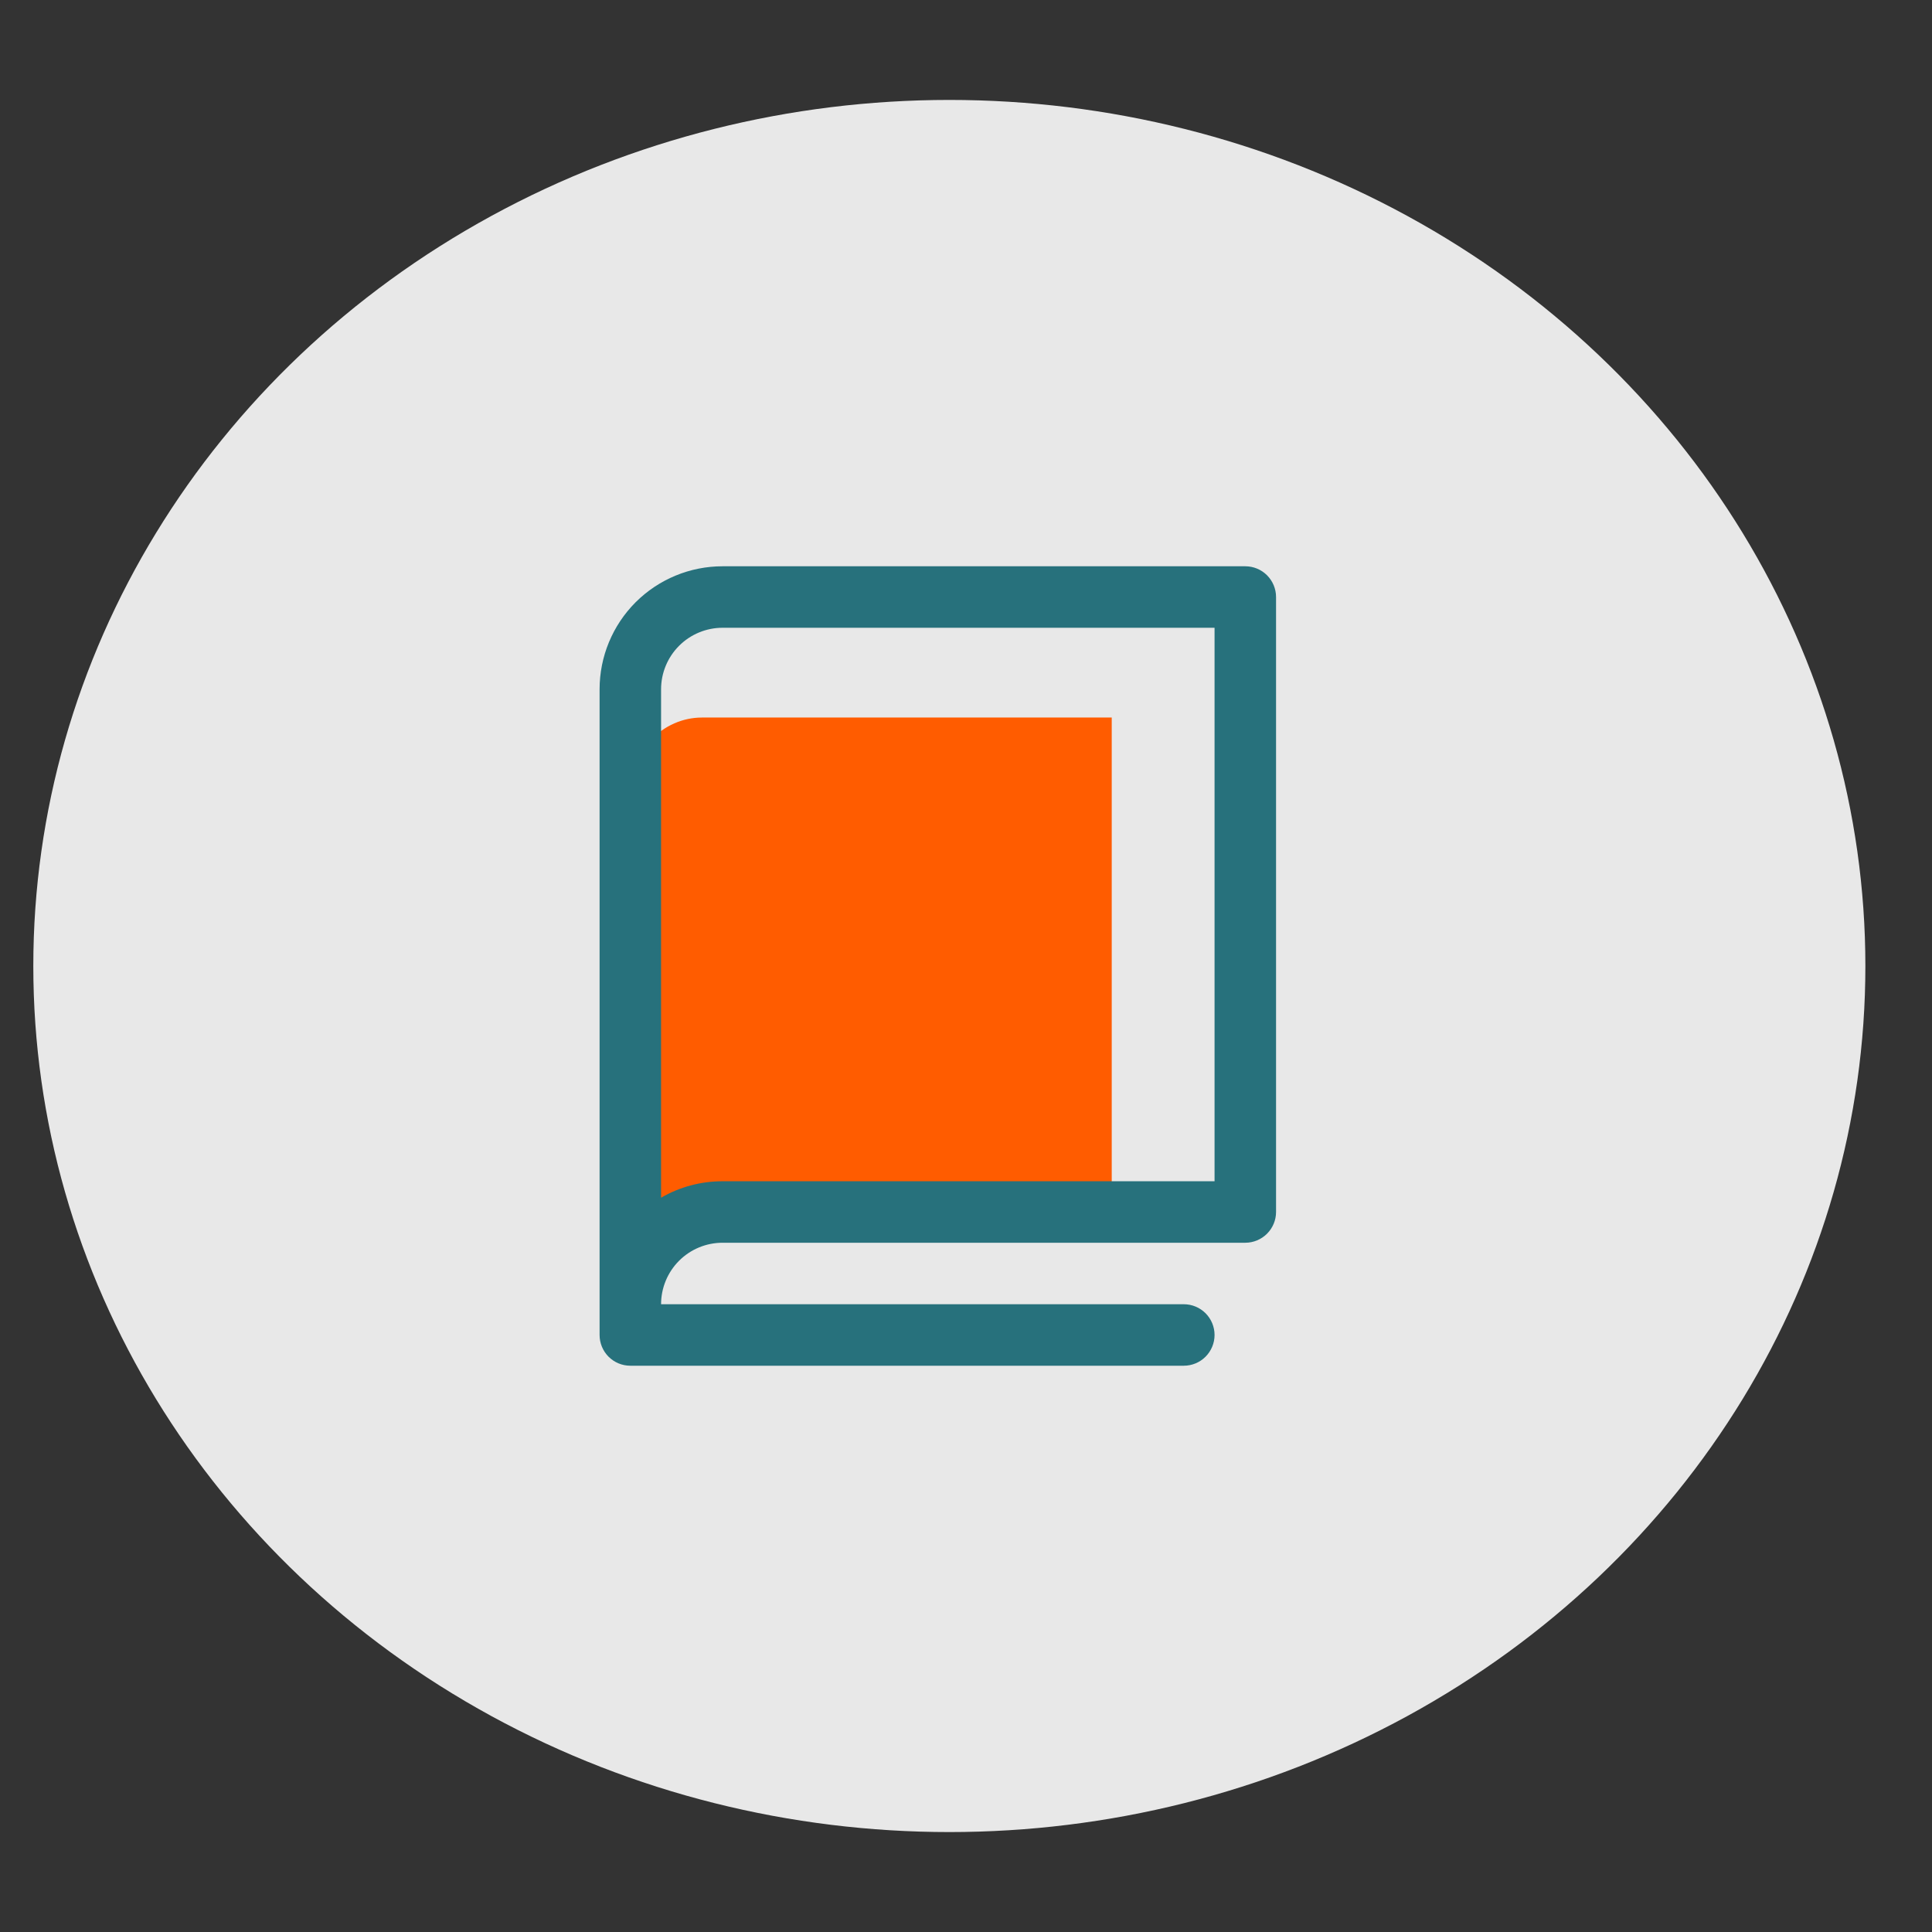
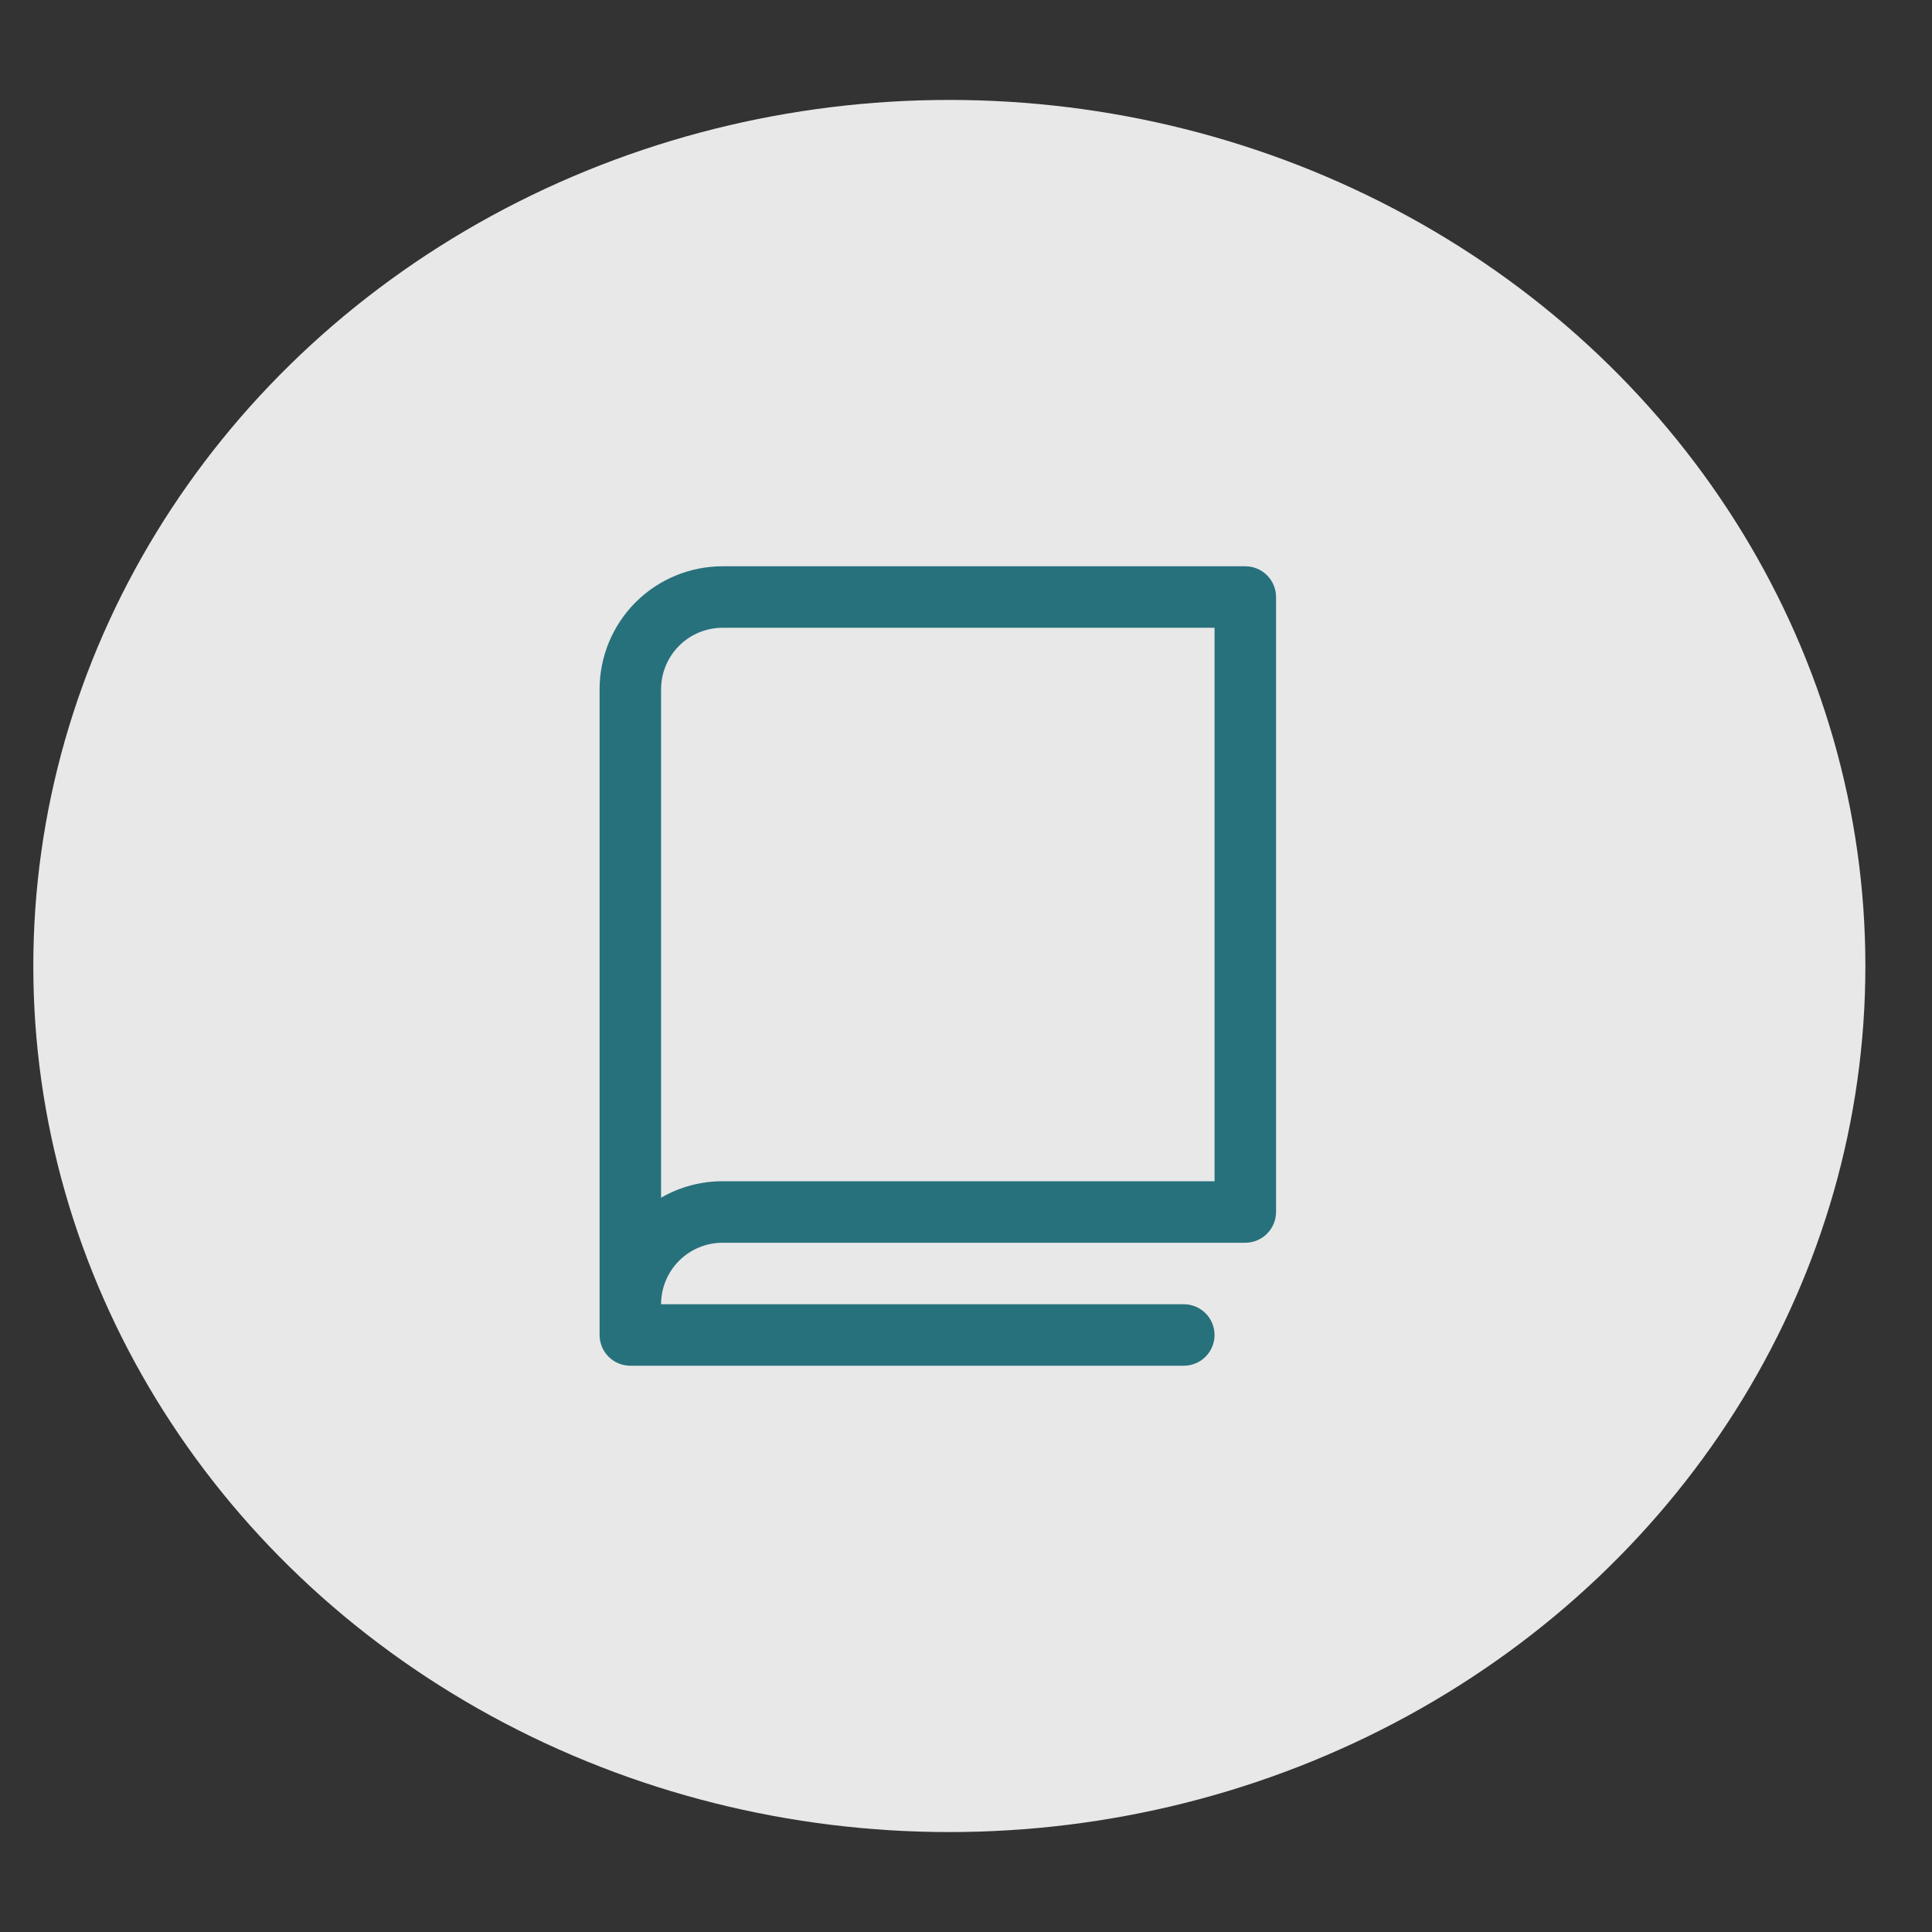
<svg xmlns="http://www.w3.org/2000/svg" width="58" height="58" viewBox="0 0 58 58" fill="none">
  <rect x="0" y="0" width="58" height="58" fill="#333333" stroke="none" />
  <ellipse opacity="0.96" cx="28.5" cy="29" rx="27.5" ry="26" fill="#EFEFEF" />
-   <path d="M33.375 21.541V36.848H21.075C20.499 36.848 19.947 37.09 19.54 37.521C19.133 37.952 18.904 38.535 18.904 39.145V23.837C18.904 23.228 19.133 22.644 19.54 22.213C19.947 21.783 20.499 21.541 21.075 21.541H33.375Z" fill="#FF5C00" />
  <path d="M37.385 17H21.692C20.713 17 19.774 17.389 19.081 18.081C18.389 18.774 18 19.713 18 20.692V40.077C18 40.322 18.097 40.556 18.27 40.73C18.444 40.903 18.678 41 18.923 41H35.538C35.783 41 36.018 40.903 36.191 40.73C36.364 40.556 36.462 40.322 36.462 40.077C36.462 39.832 36.364 39.597 36.191 39.424C36.018 39.251 35.783 39.154 35.538 39.154H19.846C19.846 38.664 20.041 38.195 20.387 37.848C20.733 37.502 21.203 37.308 21.692 37.308H37.385C37.629 37.308 37.864 37.21 38.037 37.037C38.21 36.864 38.308 36.629 38.308 36.385V17.923C38.308 17.678 38.21 17.444 38.037 17.27C37.864 17.097 37.629 17 37.385 17ZM36.462 35.462H21.692C21.044 35.461 20.407 35.631 19.846 35.956V20.692C19.846 20.203 20.041 19.733 20.387 19.387C20.733 19.041 21.203 18.846 21.692 18.846H36.462V35.462Z" fill="#27717C" />
</svg>